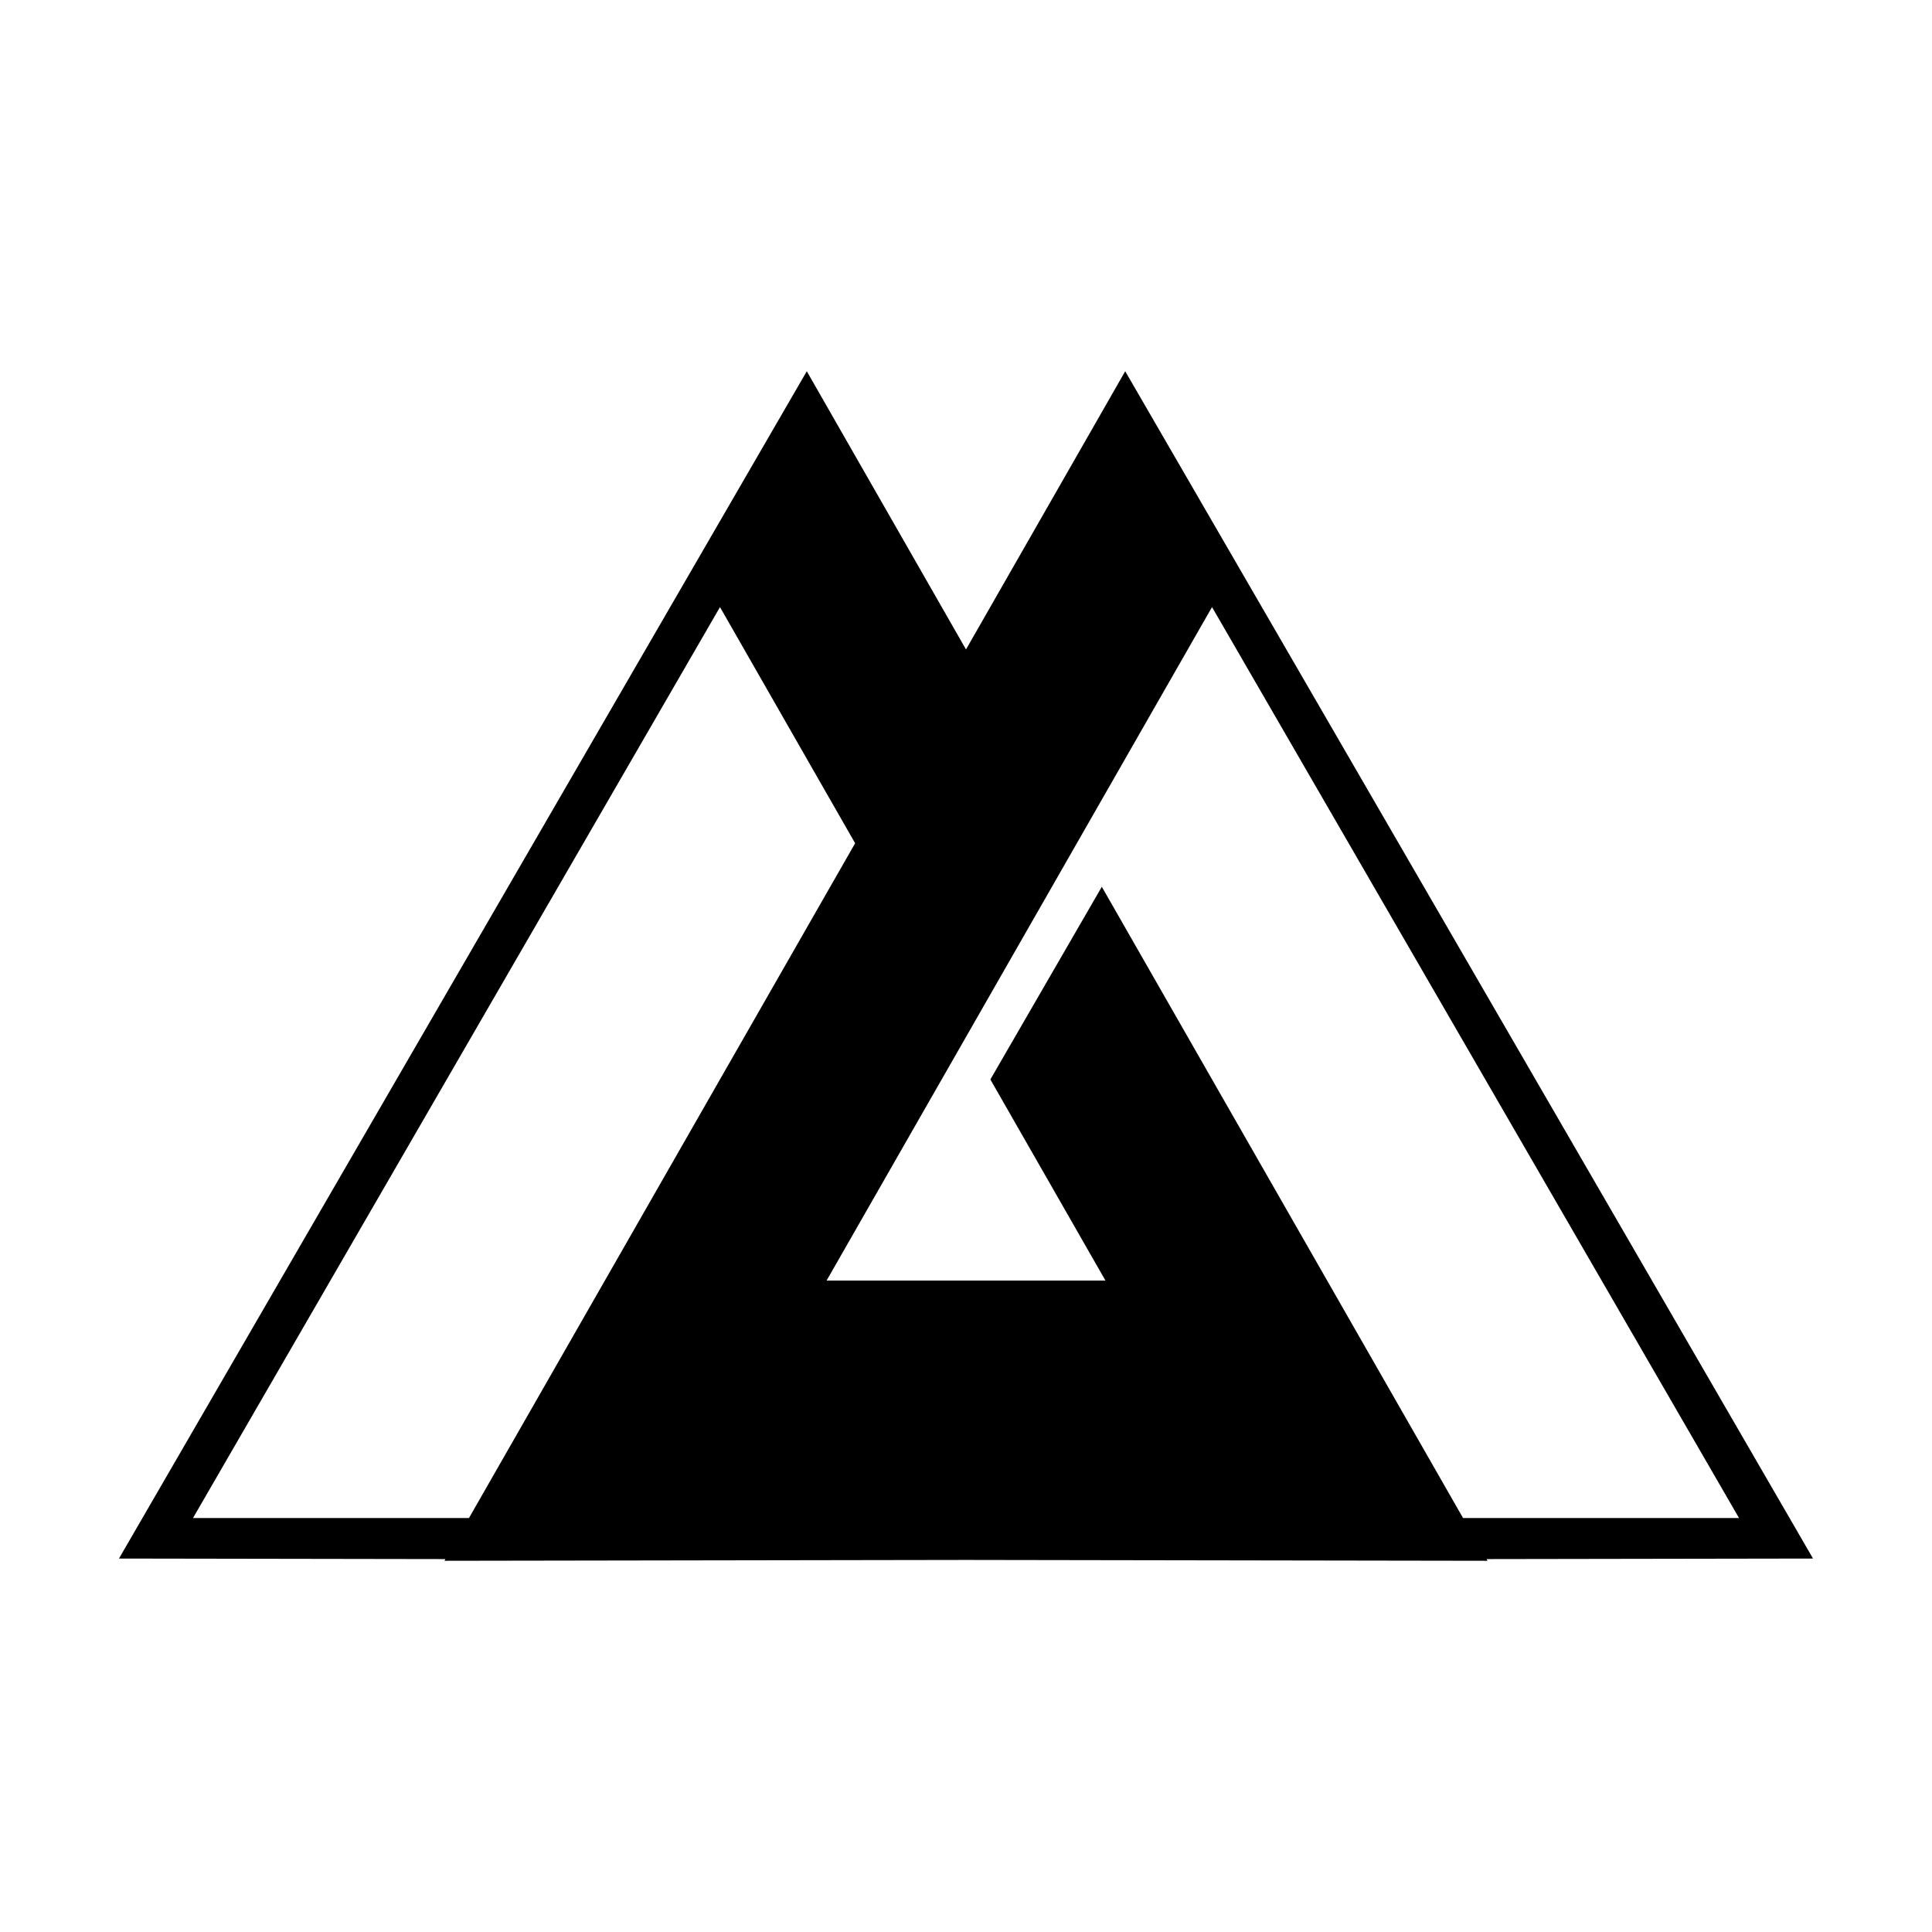
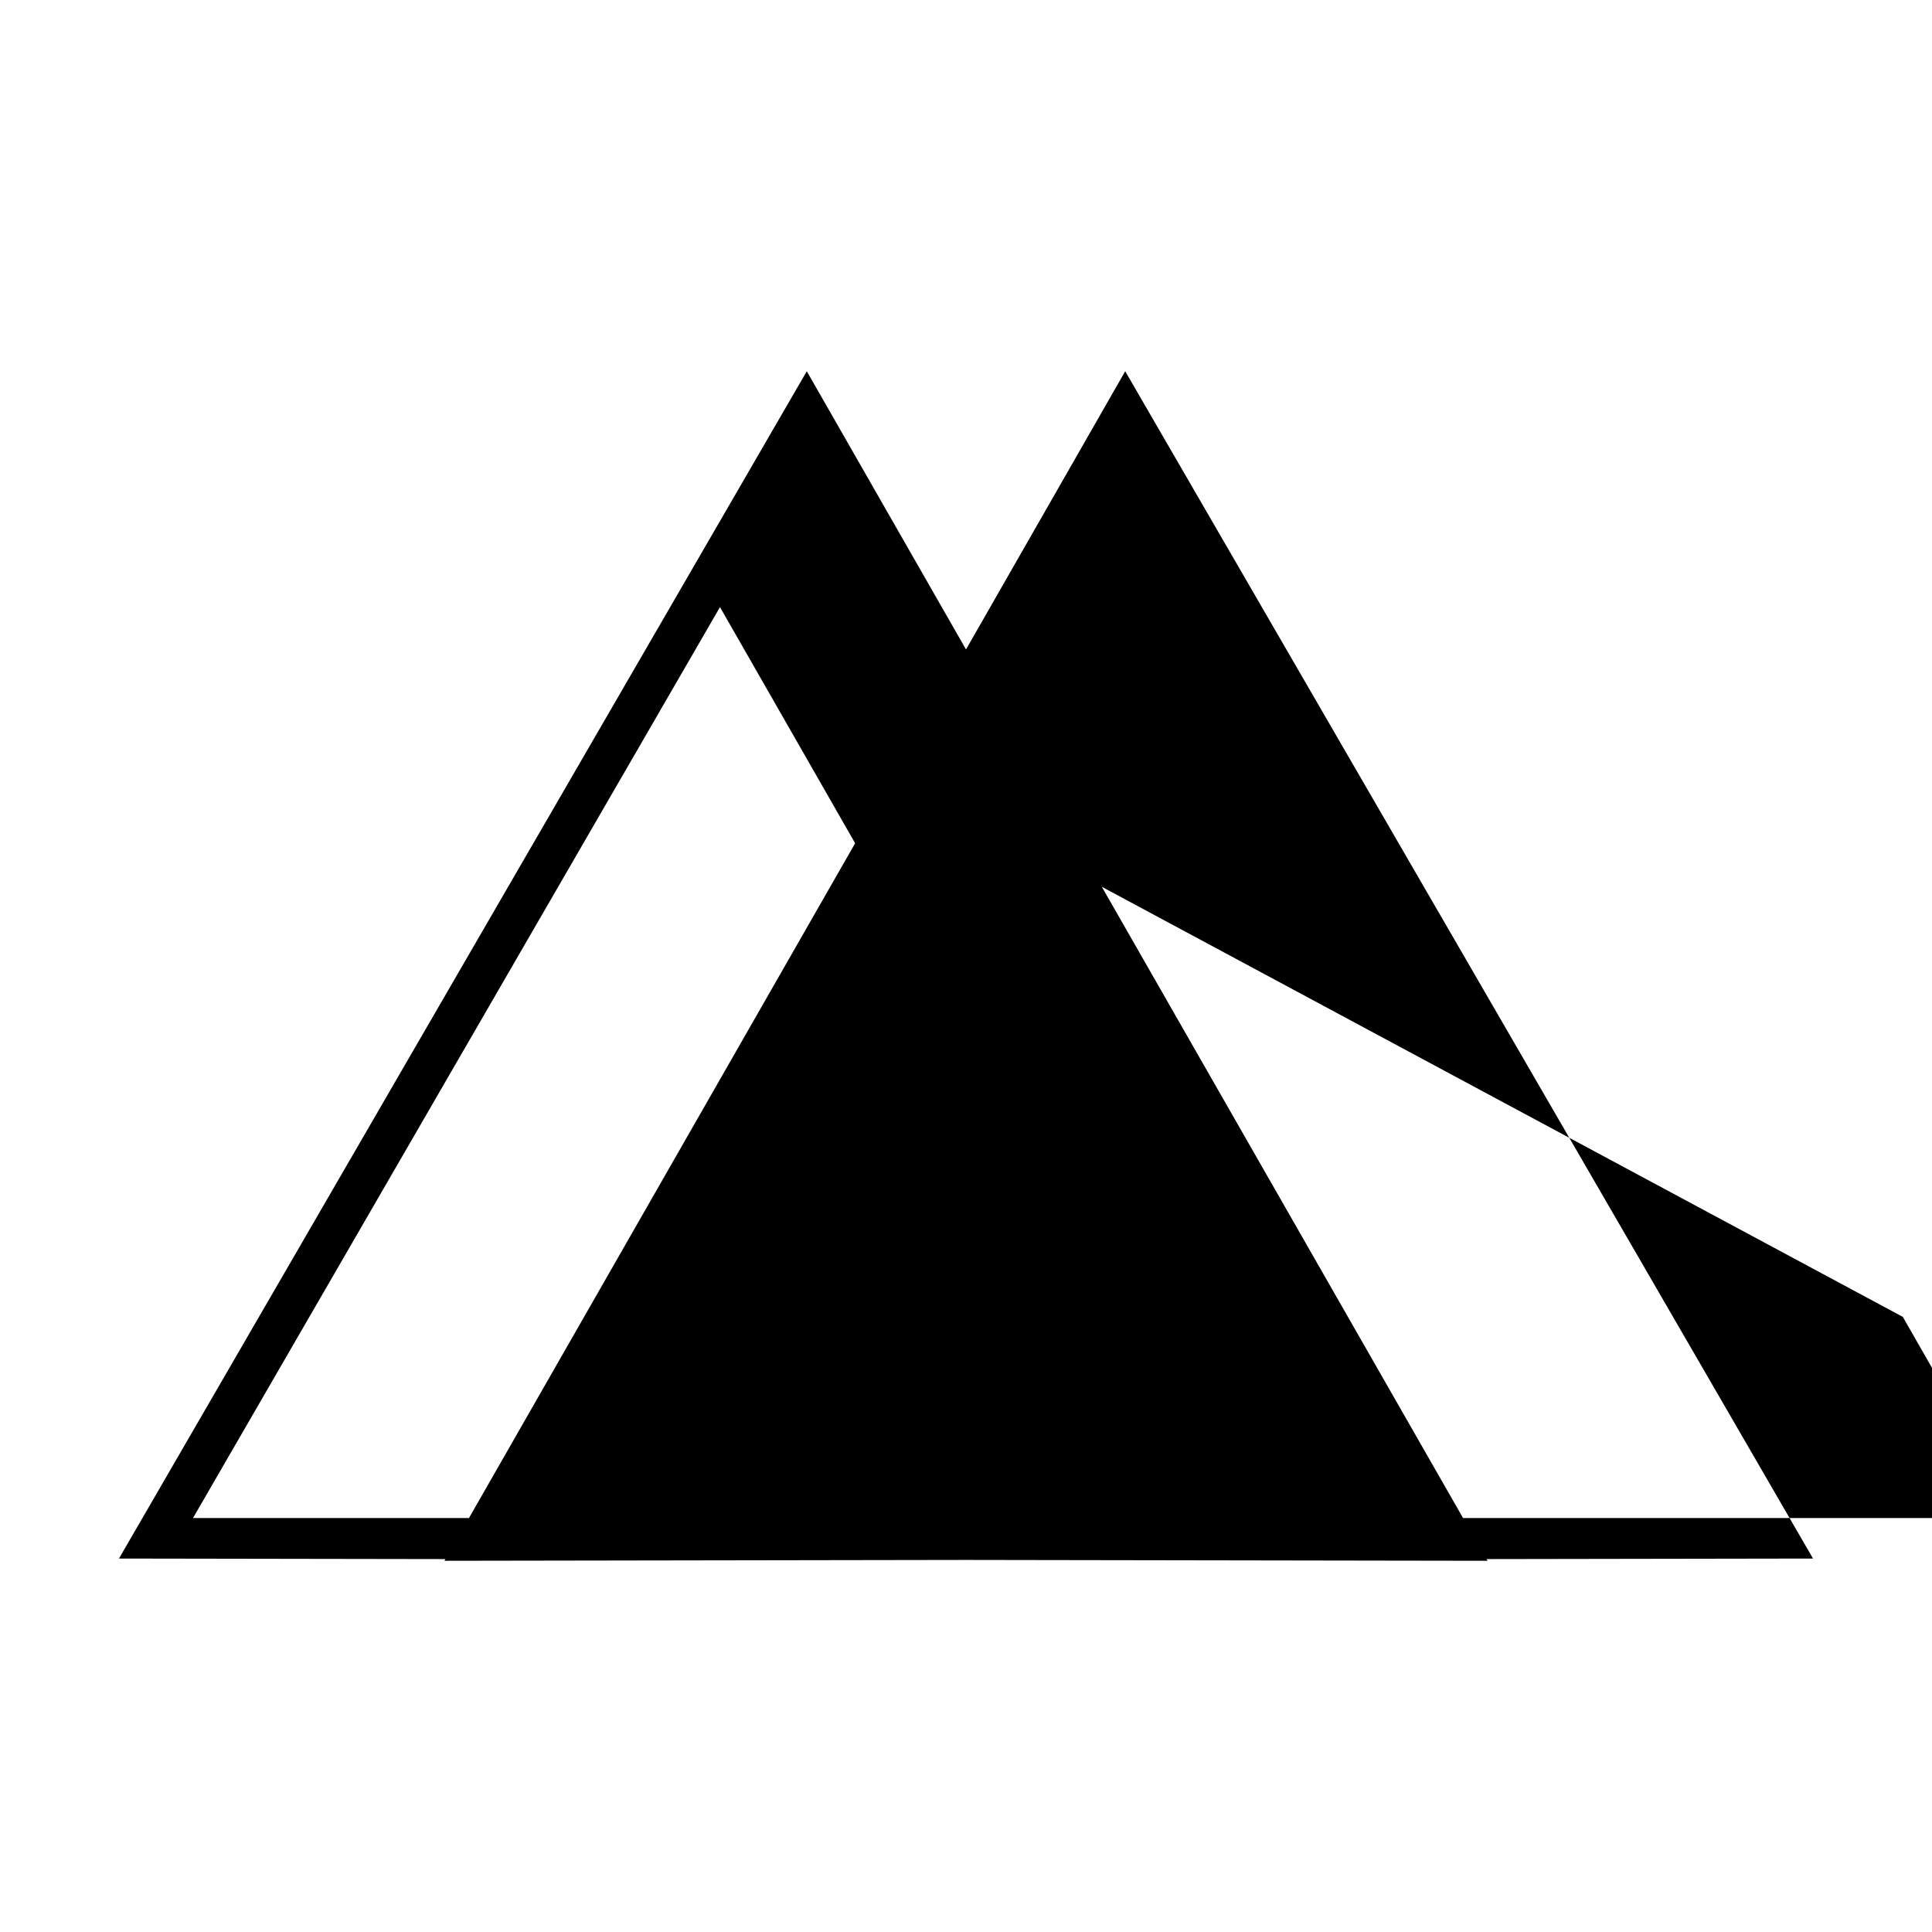
<svg xmlns="http://www.w3.org/2000/svg" fill="#000000" width="800px" height="800px" version="1.1" viewBox="144 144 512 512">
-   <path d="m400 316.11 42.191-73.727 182.28 314.65-86.52 0.141 0.258 0.449-138.21-0.223-138.21 0.223 0.258-0.449-86.52-0.141 182.28-314.65zm-29.387 51.348-35.809-62.57-139.66 241.41h73.137l102.34-178.83zm65.379 11.551 95.73 167.28h73.137l-139.66-241.41-102.15 178.49h73.914l-30.504-53.301z" fill-rule="evenodd" />
+   <path d="m400 316.11 42.191-73.727 182.28 314.65-86.52 0.141 0.258 0.449-138.21-0.223-138.21 0.223 0.258-0.449-86.52-0.141 182.28-314.65zm-29.387 51.348-35.809-62.57-139.66 241.41h73.137l102.34-178.83zm65.379 11.551 95.73 167.28h73.137h73.914l-30.504-53.301z" fill-rule="evenodd" />
</svg>